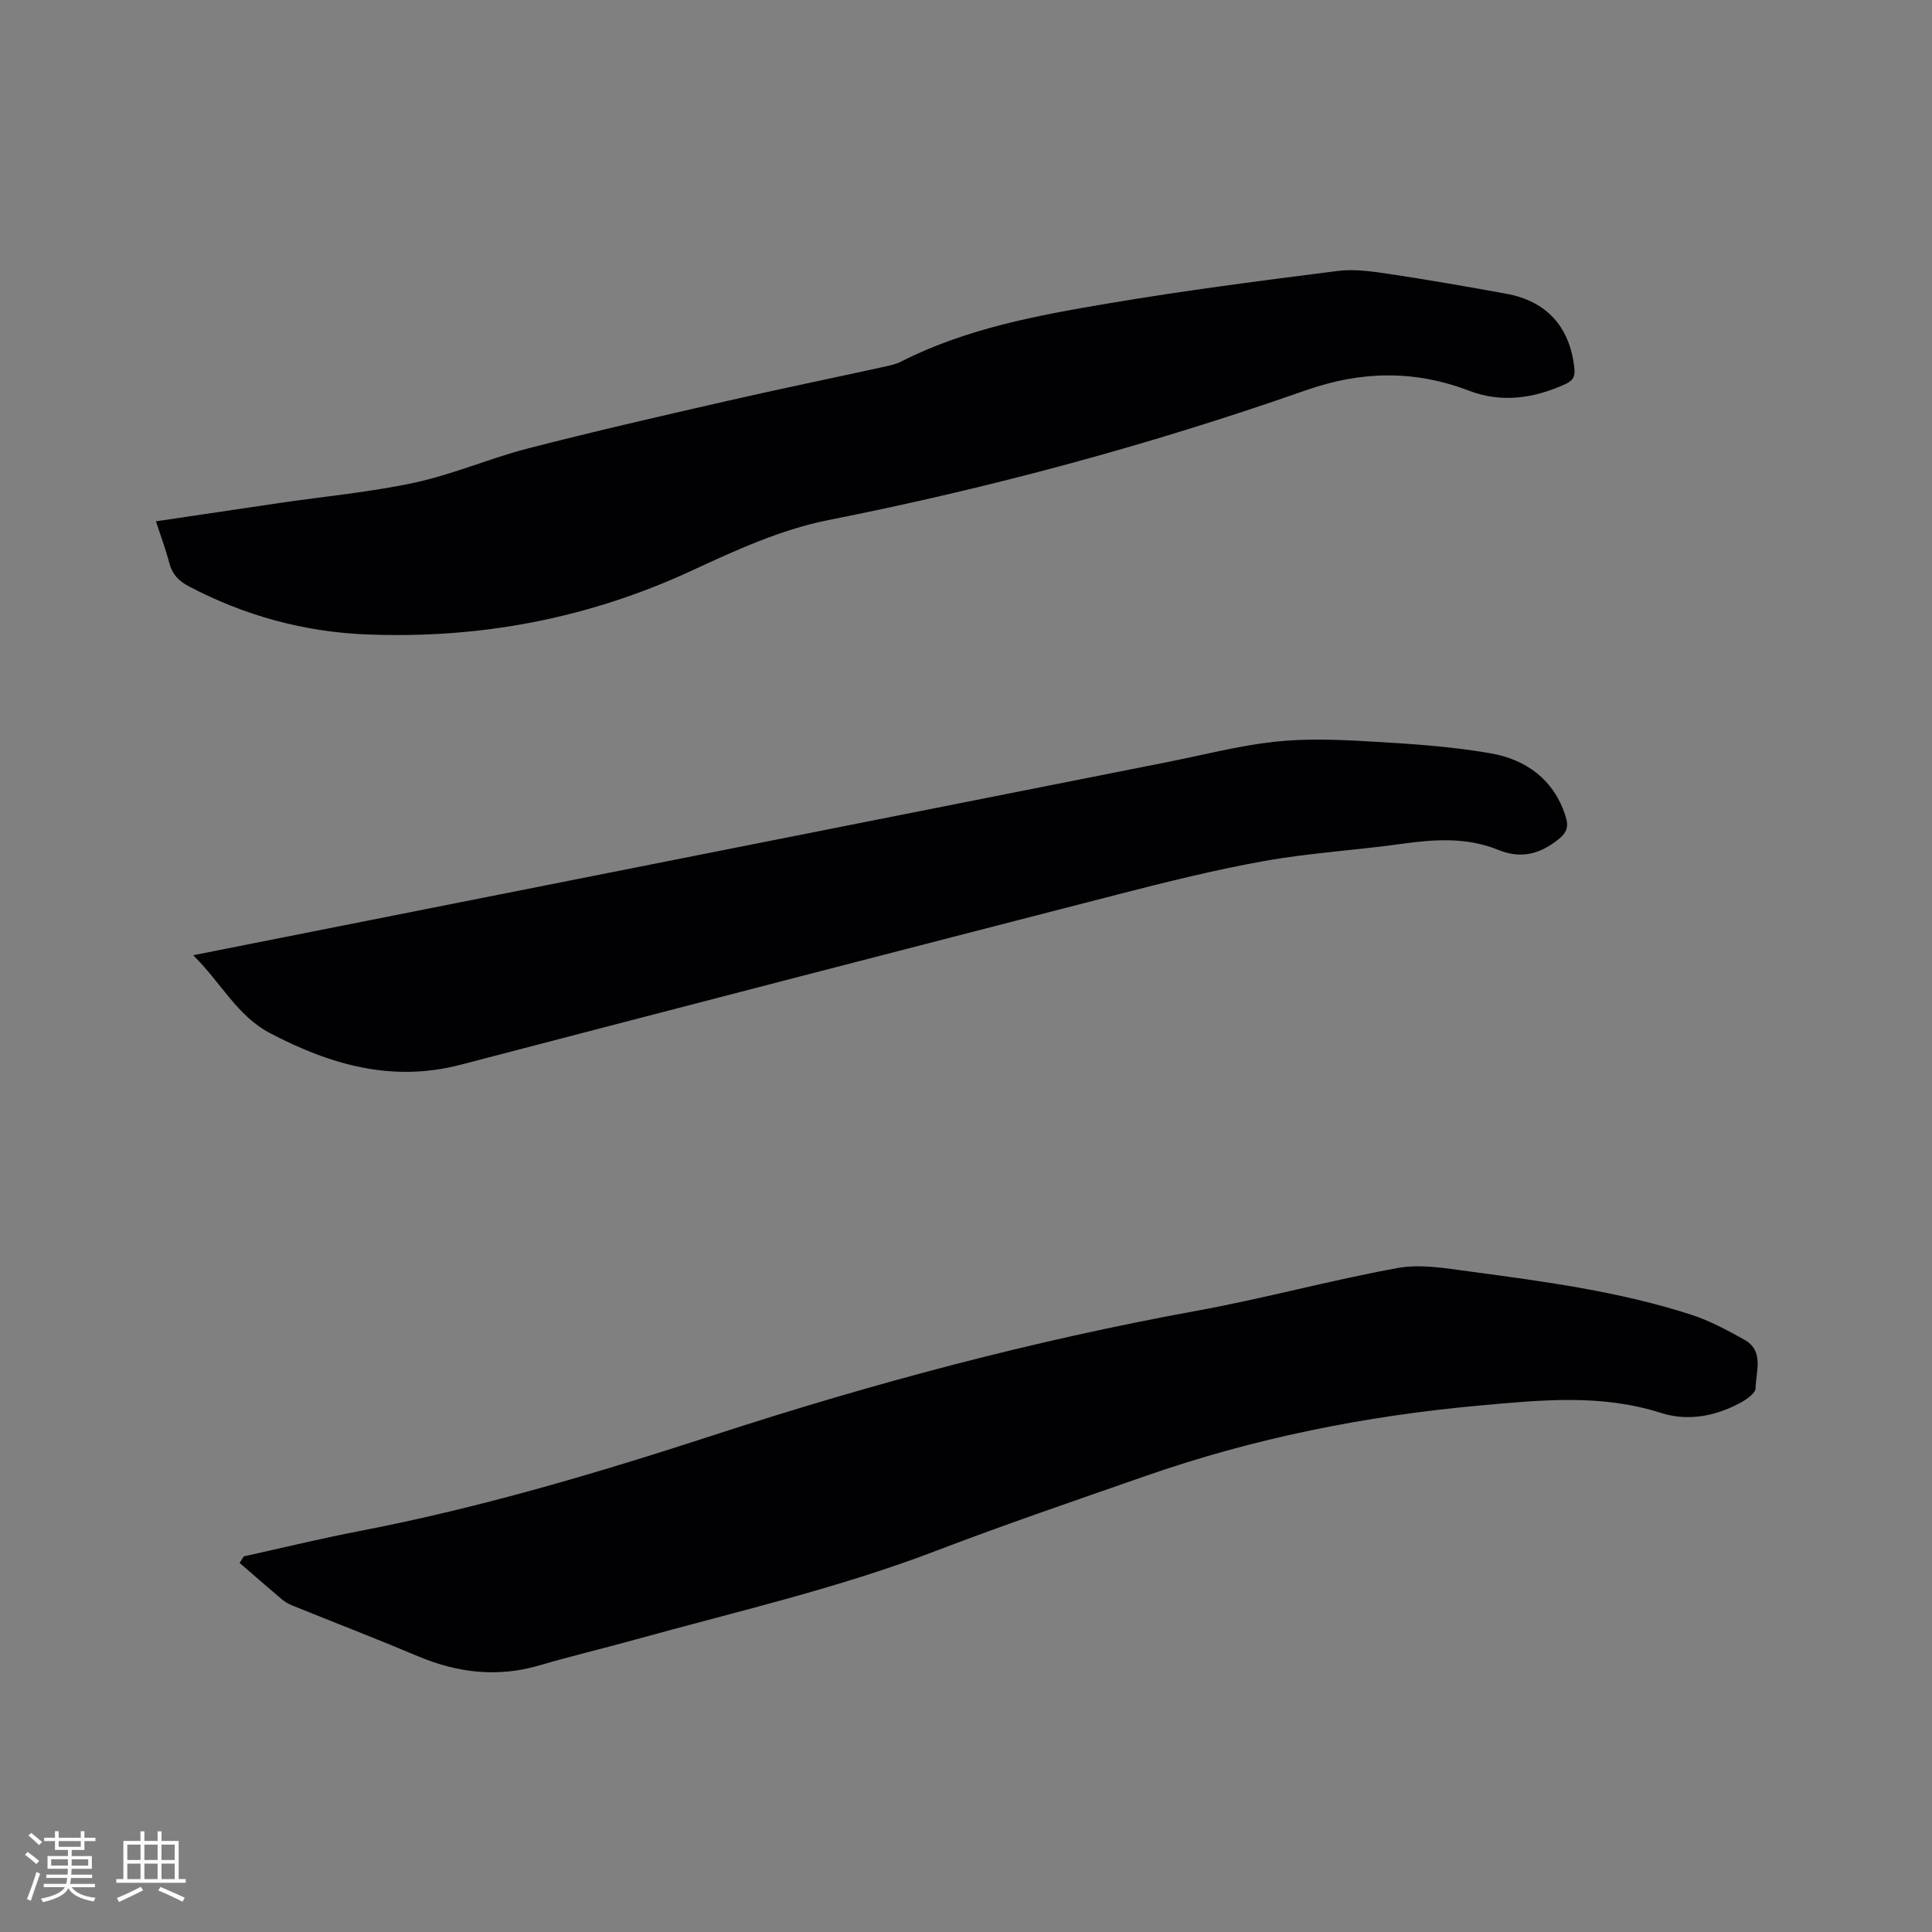
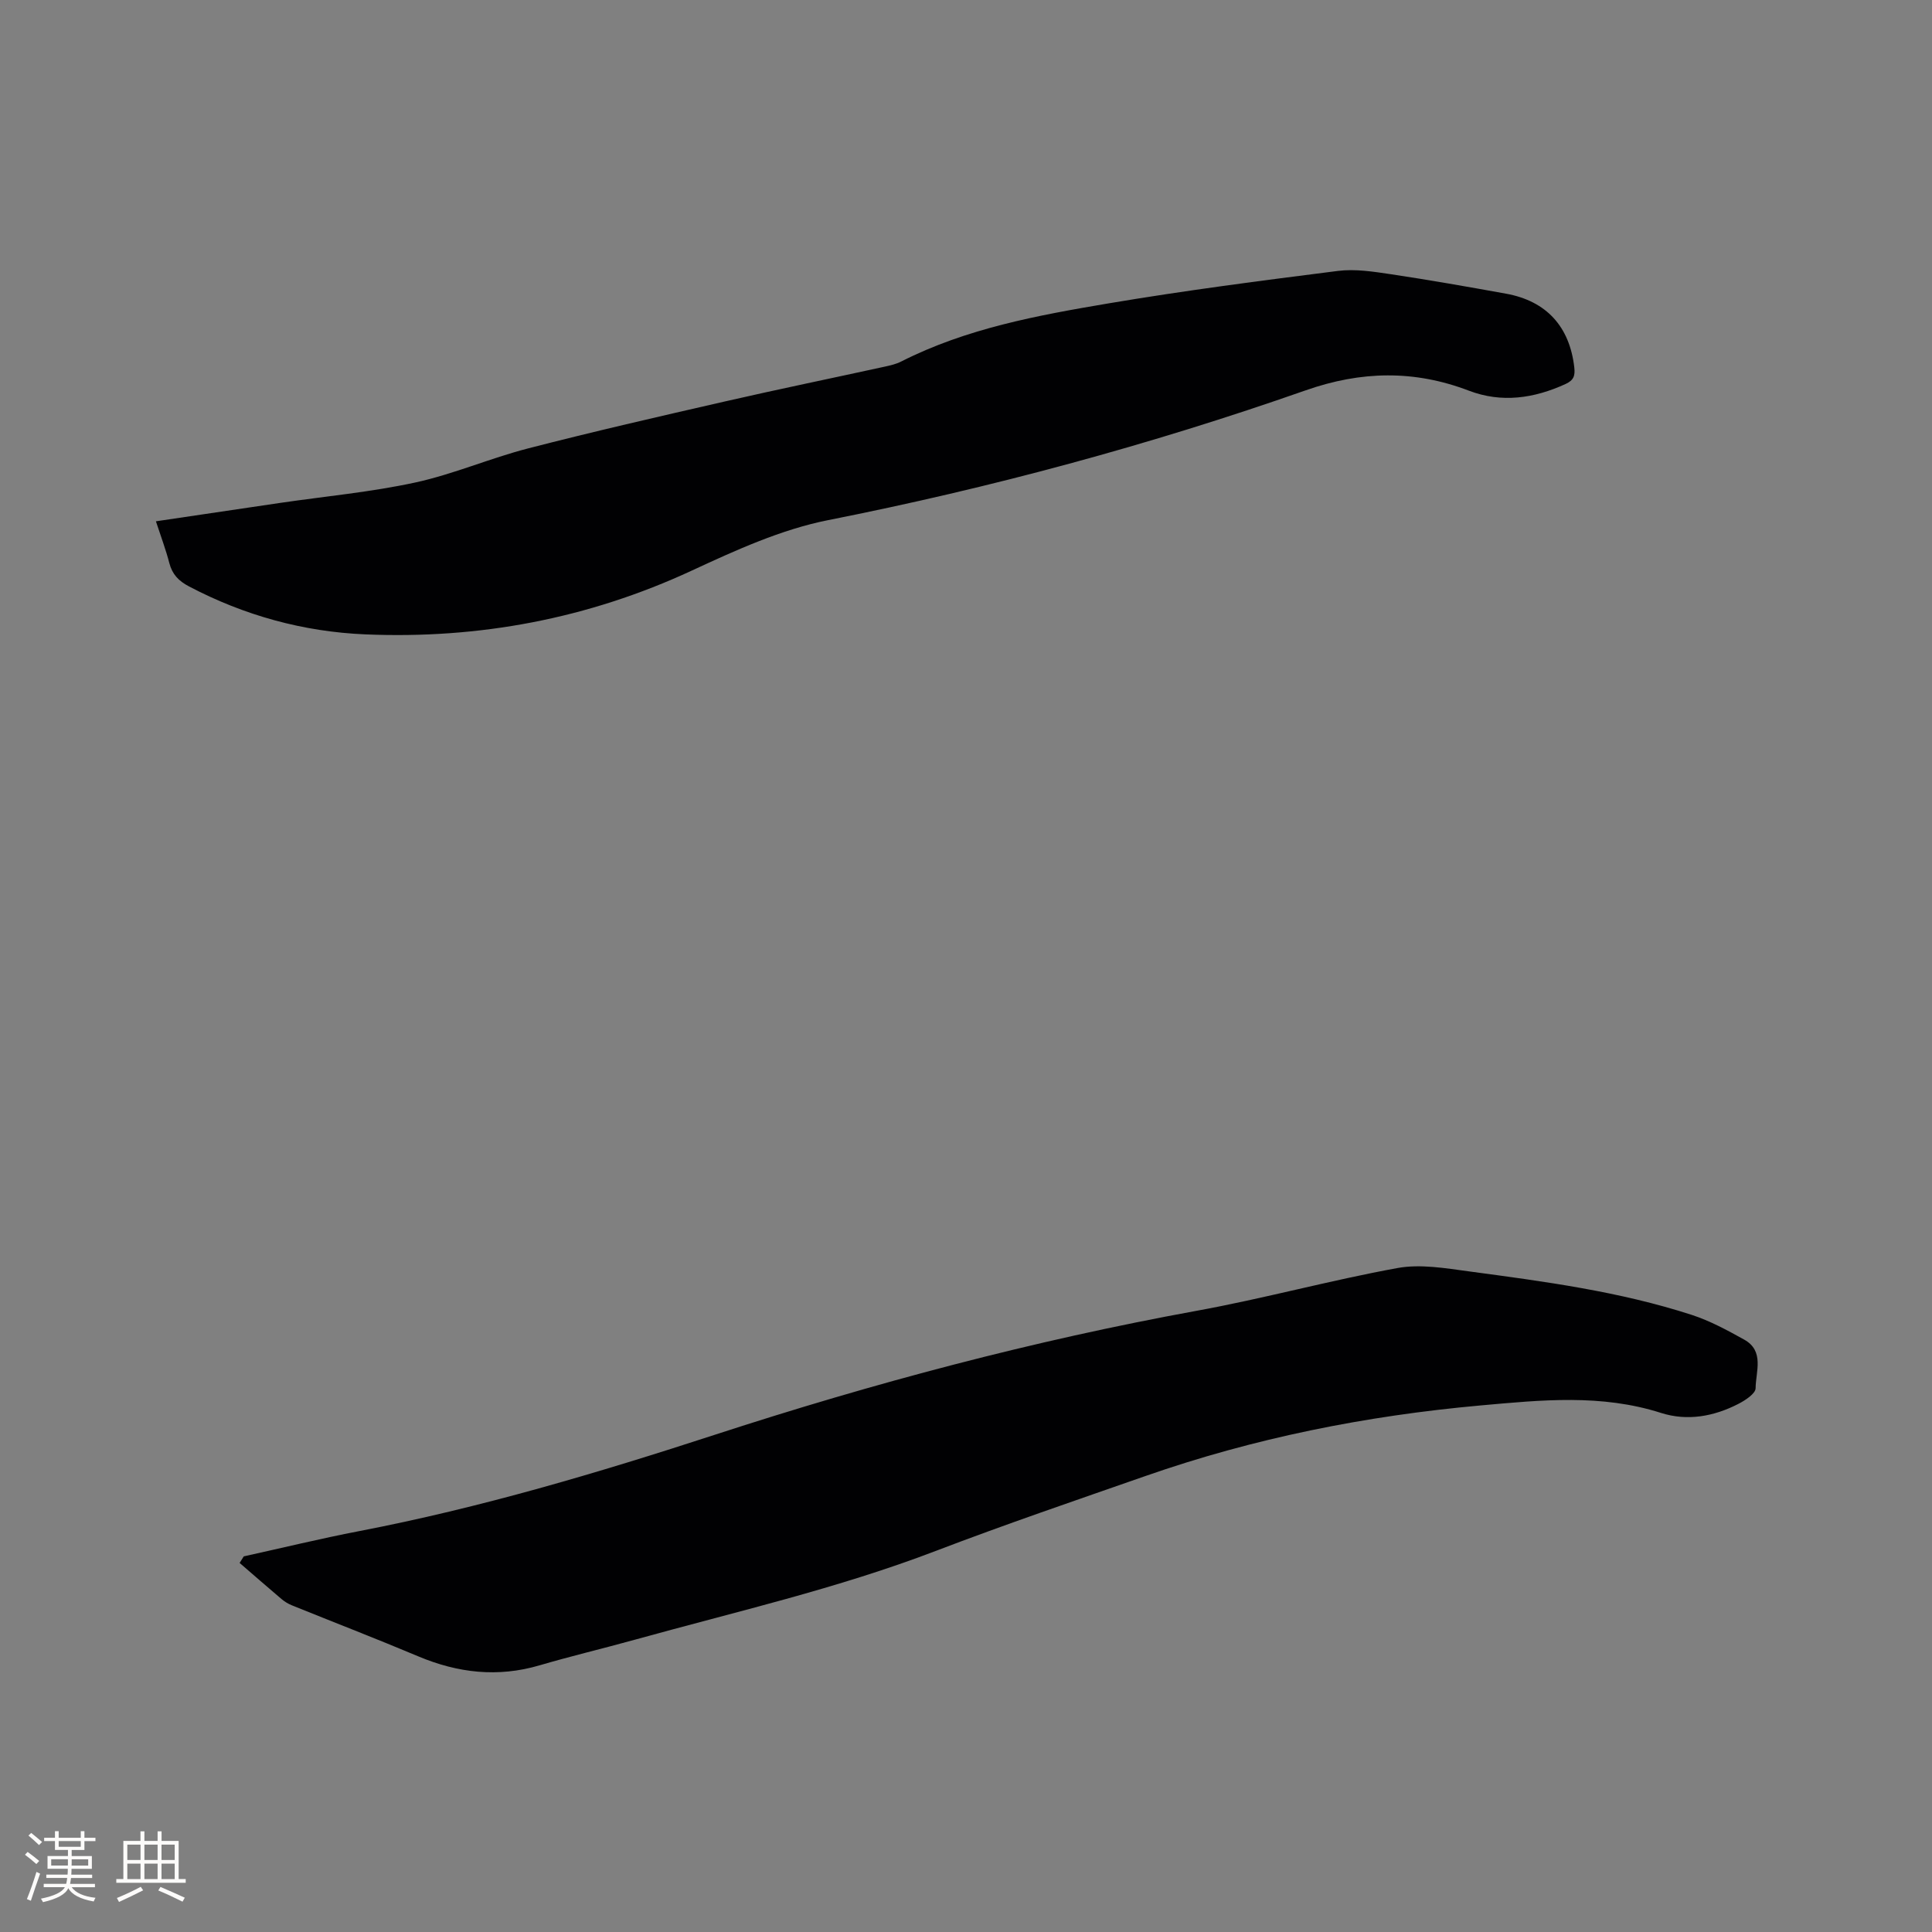
<svg xmlns="http://www.w3.org/2000/svg" enable-background="new 0 0 400 400" viewBox="0 0 400 400">
  <rect x="0" y="0" width="400" height="400" fill="#808080" stroke="none" />
  <g fill="#010103">
    <path d="m50.47 322.23c7.95-1.75 15.86-3.68 23.85-5.22 25.11-4.83 49.53-12.09 73.81-20 32.65-10.63 65.78-19.46 99.6-25.62 13.95-2.54 27.67-6.32 41.62-8.86 4.74-.86 9.91.04 14.81.7 15.54 2.08 31.11 4.14 46.09 9 3.78 1.23 7.37 3.18 10.86 5.12 4.25 2.36 2.4 6.62 2.37 10.07-.01 1.11-2.14 2.51-3.57 3.24-5.07 2.61-10.57 3.61-16.02 1.87-12.36-3.95-24.72-2.68-37.34-1.55-23.78 2.14-46.93 6.76-69.44 14.63-14.49 5.06-29.03 10.01-43.36 15.49-20.34 7.78-41.51 12.61-62.41 18.41-6.53 1.81-13.13 3.37-19.63 5.28-8.64 2.54-16.9 1.59-25.11-1.86-8.67-3.65-17.46-7.04-26.18-10.57-.77-.31-1.51-.77-2.14-1.3-2.91-2.46-5.78-4.98-8.67-7.47.29-.44.58-.9.86-1.36z" />
    <path d="m32.28 107.93c8.79-1.3 17.26-2.57 25.73-3.81 9.33-1.37 18.76-2.23 27.95-4.22 7.93-1.72 15.49-5.03 23.37-7.06 13.52-3.49 27.13-6.61 40.74-9.72 11.04-2.53 22.14-4.81 33.2-7.23 1.13-.25 2.3-.52 3.31-1.04 13.52-6.86 28.24-9.56 42.94-12.04 15.76-2.66 31.63-4.71 47.49-6.72 3.58-.45 7.36.15 10.99.69 7.95 1.19 15.88 2.59 23.79 4.02 8.41 1.52 13.19 6.84 14.15 15.27.2 1.75-.14 2.66-1.8 3.43-6.53 2.99-13.23 3.98-20.04 1.38-11.29-4.31-22.29-4.09-33.76-.07-32.3 11.33-65.27 20.22-98.89 26.88-9.72 1.93-19.13 6.23-28.21 10.44-21.52 9.98-44.08 14.2-67.61 13.21-12.82-.54-25.05-3.91-36.5-9.93-2.15-1.13-3.46-2.49-4.07-4.82-.71-2.75-1.72-5.43-2.78-8.66z" />
-     <path d="m39.99 197.77c12.43-2.46 24.15-4.79 35.87-7.11 55.25-10.95 110.5-21.91 165.74-32.86 7.37-1.46 14.69-3.38 22.13-4.21 6.38-.71 12.91-.48 19.35-.11 8.55.49 17.15 1.02 25.56 2.49 7.29 1.28 13.05 5.38 15.49 13 .71 2.2.3 3.44-1.68 4.97-3.87 3.01-7.72 3.87-12.28 2.01-6.5-2.64-13.19-2.19-19.97-1.24-9.44 1.32-19 1.87-28.37 3.54-10.19 1.82-20.27 4.33-30.3 6.91-45.41 11.68-90.79 23.43-136.16 35.28-14.17 3.7-26.89.03-39.37-6.49-6.95-3.62-10.21-10.51-16.01-16.18z" />
  </g>
  <path d="m5.17 384 .55-.58c.85.61 1.65 1.24 2.4 1.87l-.59.64c-.83-.73-1.62-1.38-2.36-1.93m1.22 9.53-.82-.34c.71-1.76 1.37-3.64 1.98-5.63.24.13.5.25.76.36-.6 1.67-1.24 3.54-1.92 5.61m-.5-13.5.57-.54c.56.44 1.31 1.06 2.26 1.87l-.64.64c-.68-.66-1.41-1.32-2.19-1.97m3.25.46h2.24v-1.36h.77v1.36h4.57v-1.36h.76v1.36h2.28v.69h-2.28v1.84h-2.64v1.26h4.18v2.64h-4.21c0 .45-.02.86-.05 1.21h4.32v.69h-4.38c-.04.34-.1.75-.19 1.22h5.15v.69h-4.82c.87 1.19 2.51 1.92 4.93 2.19-.17.31-.3.57-.37.76-2.77-.49-4.52-1.41-5.26-2.76-.56 1.26-2.3 2.23-5.24 2.9-.12-.24-.26-.48-.43-.72 2.73-.55 4.38-1.34 4.96-2.38h-4.38v-.69h4.65c.1-.38.17-.79.21-1.22h-4.32v-.69h4.4c.03-.34.05-.75.05-1.21h-4.2v-2.64h4.23v-1.26h-2.69v-1.84h-2.24zm1.46 4.46v1.29h3.45c.01-.4.02-.57.01-.53v-.32-.45h-3.46zm1.55-2.59h4.57v-1.19h-4.57zm6.11 2.59h-3.42v.77c-.01.19-.01.37-.02.53h3.44z" fill="#fcfbfa" />
  <path d="m32.63 379.16h.82v1.98h3.54v7.89h1.46v.78h-14.37v-.78h1.46v-7.89h3.54v-1.98h.82v1.98h2.73zm-3.49 11.48.5.73c-1.61.82-3.28 1.63-5 2.41-.13-.27-.28-.55-.44-.82 1.75-.72 3.4-1.49 4.94-2.32m-2.78-5.55h2.73v-3.18h-2.73zm0 3.95h2.73v-3.2h-2.73zm3.54-3.95h2.73v-3.18h-2.73zm0 3.95h2.73v-3.2h-2.73zm7.89 4.68c-1.84-.92-3.51-1.7-5.02-2.32l.45-.73c1.89.8 3.57 1.55 5.04 2.23zm-1.62-11.81h-2.73v3.18h2.73zm-2.73 7.13h2.73v-3.2h-2.73z" fill="#fcfbfa" />
</svg>